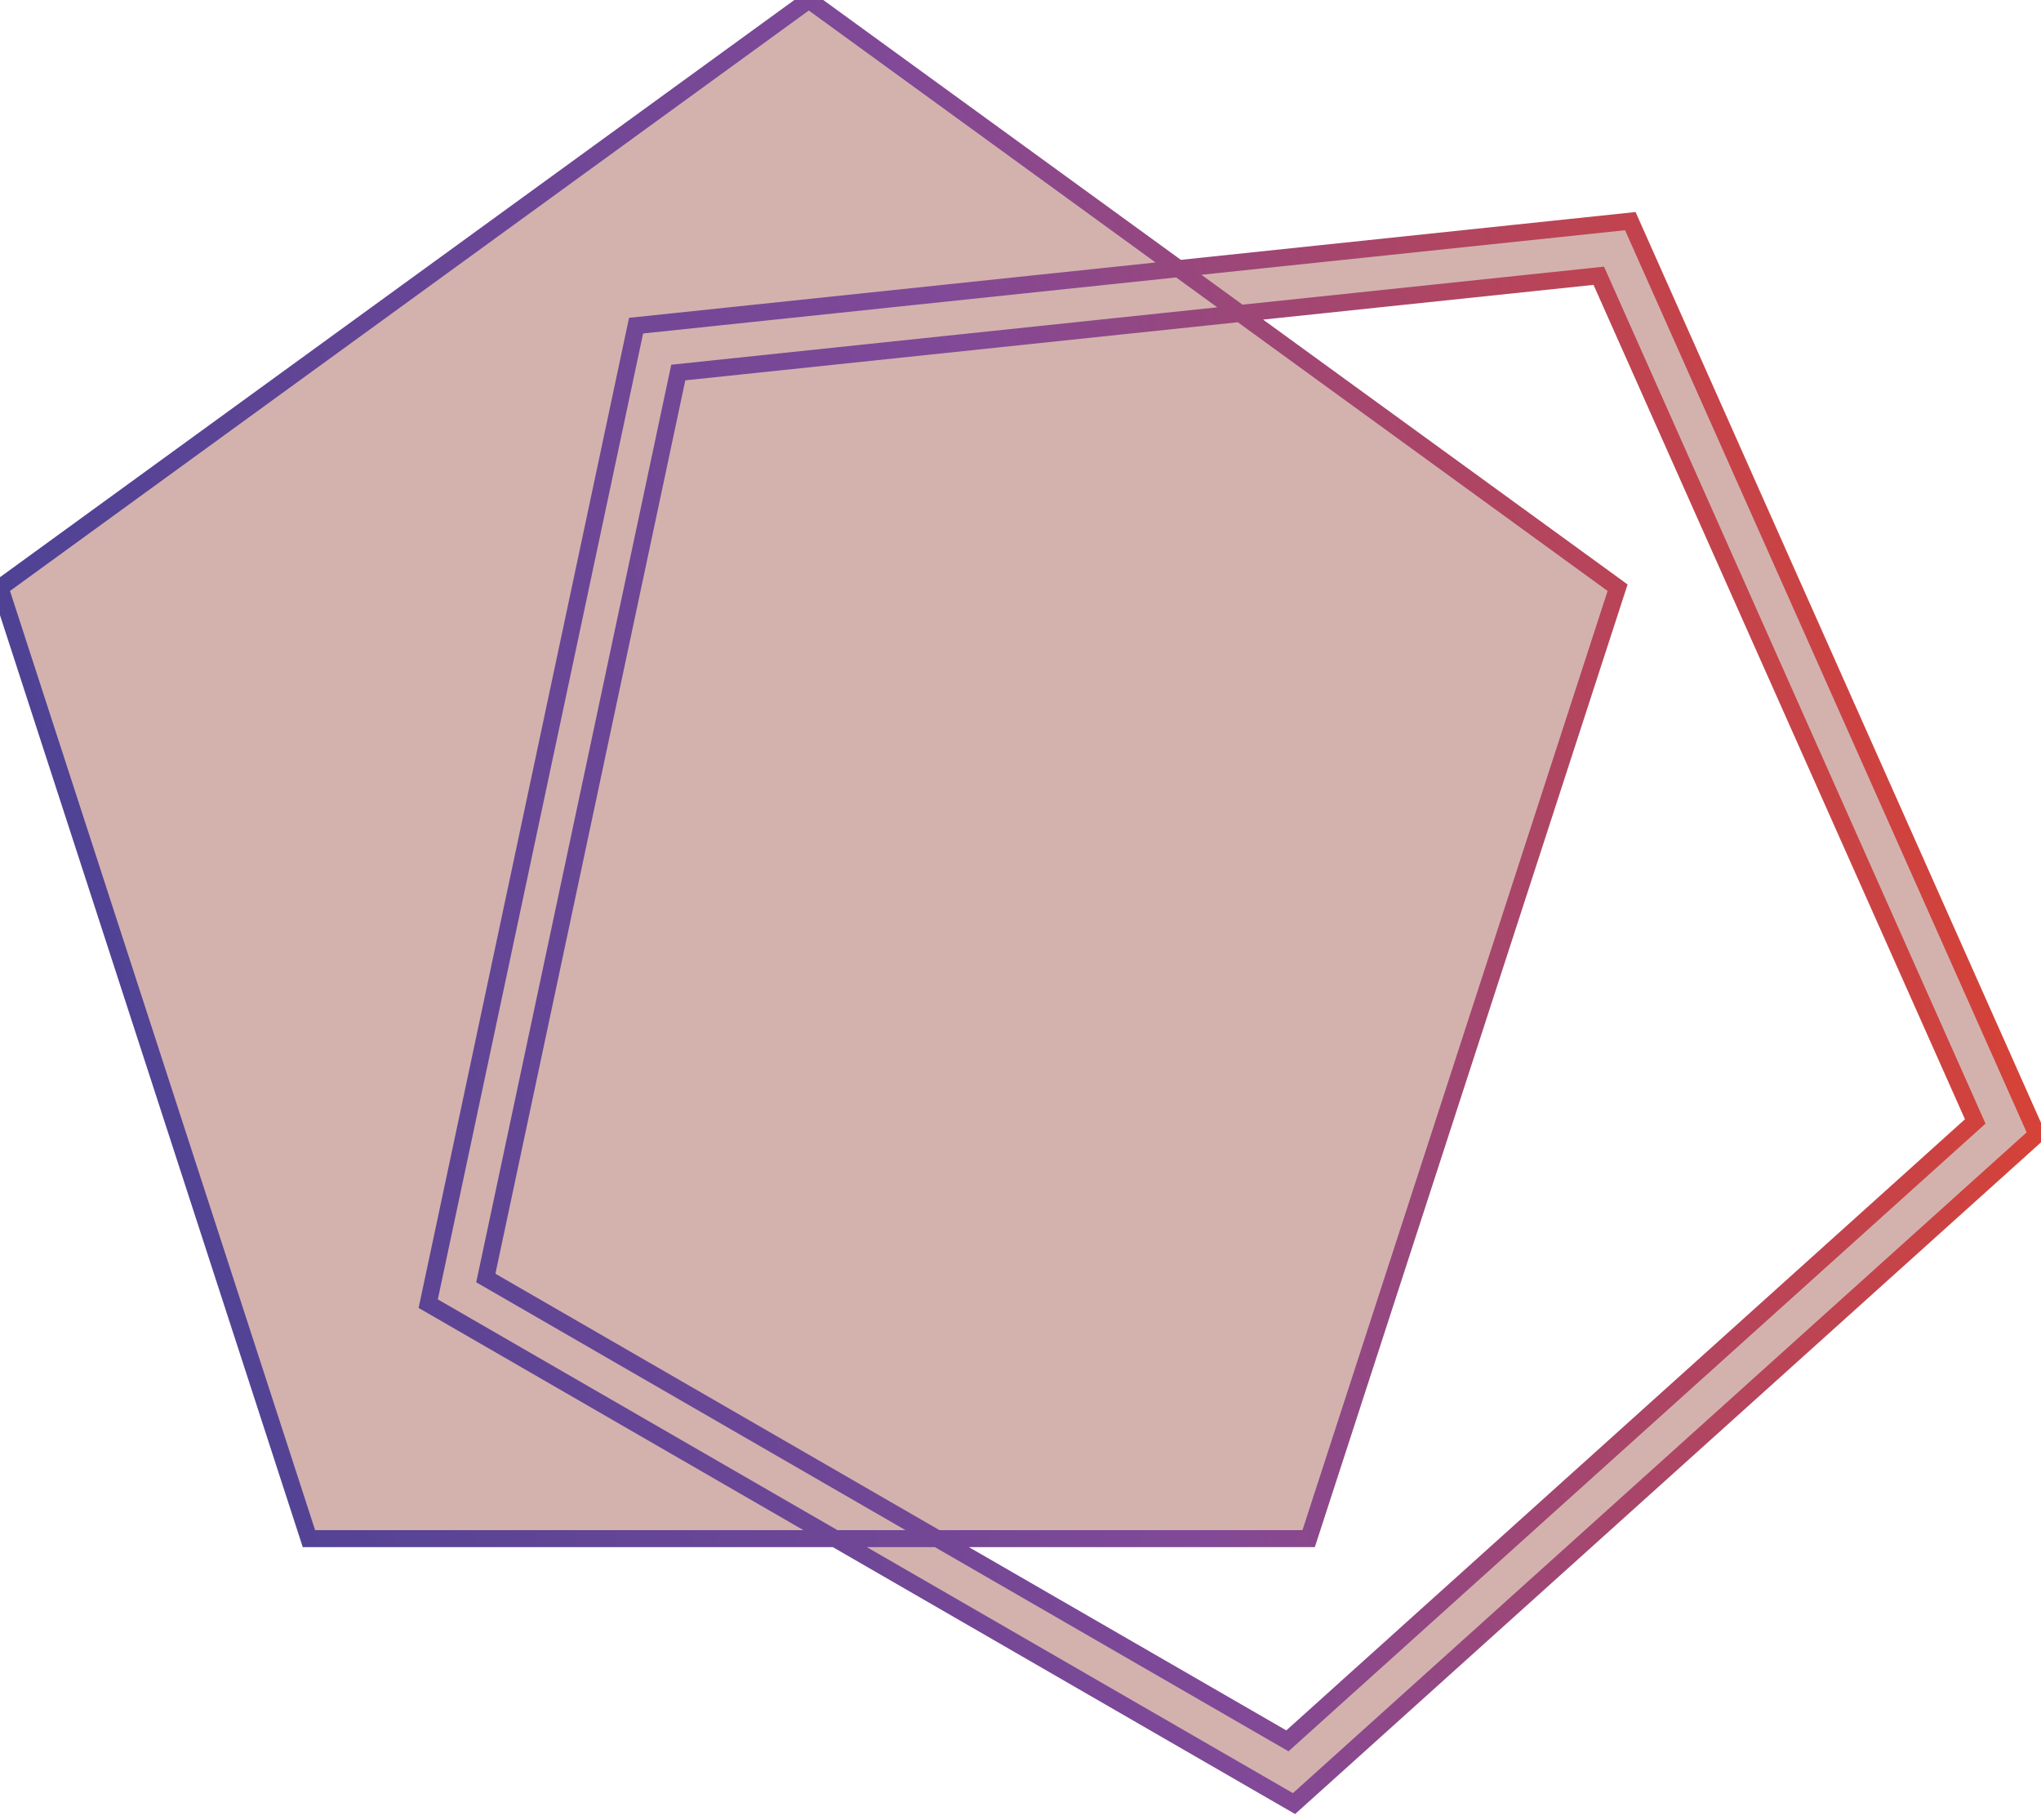
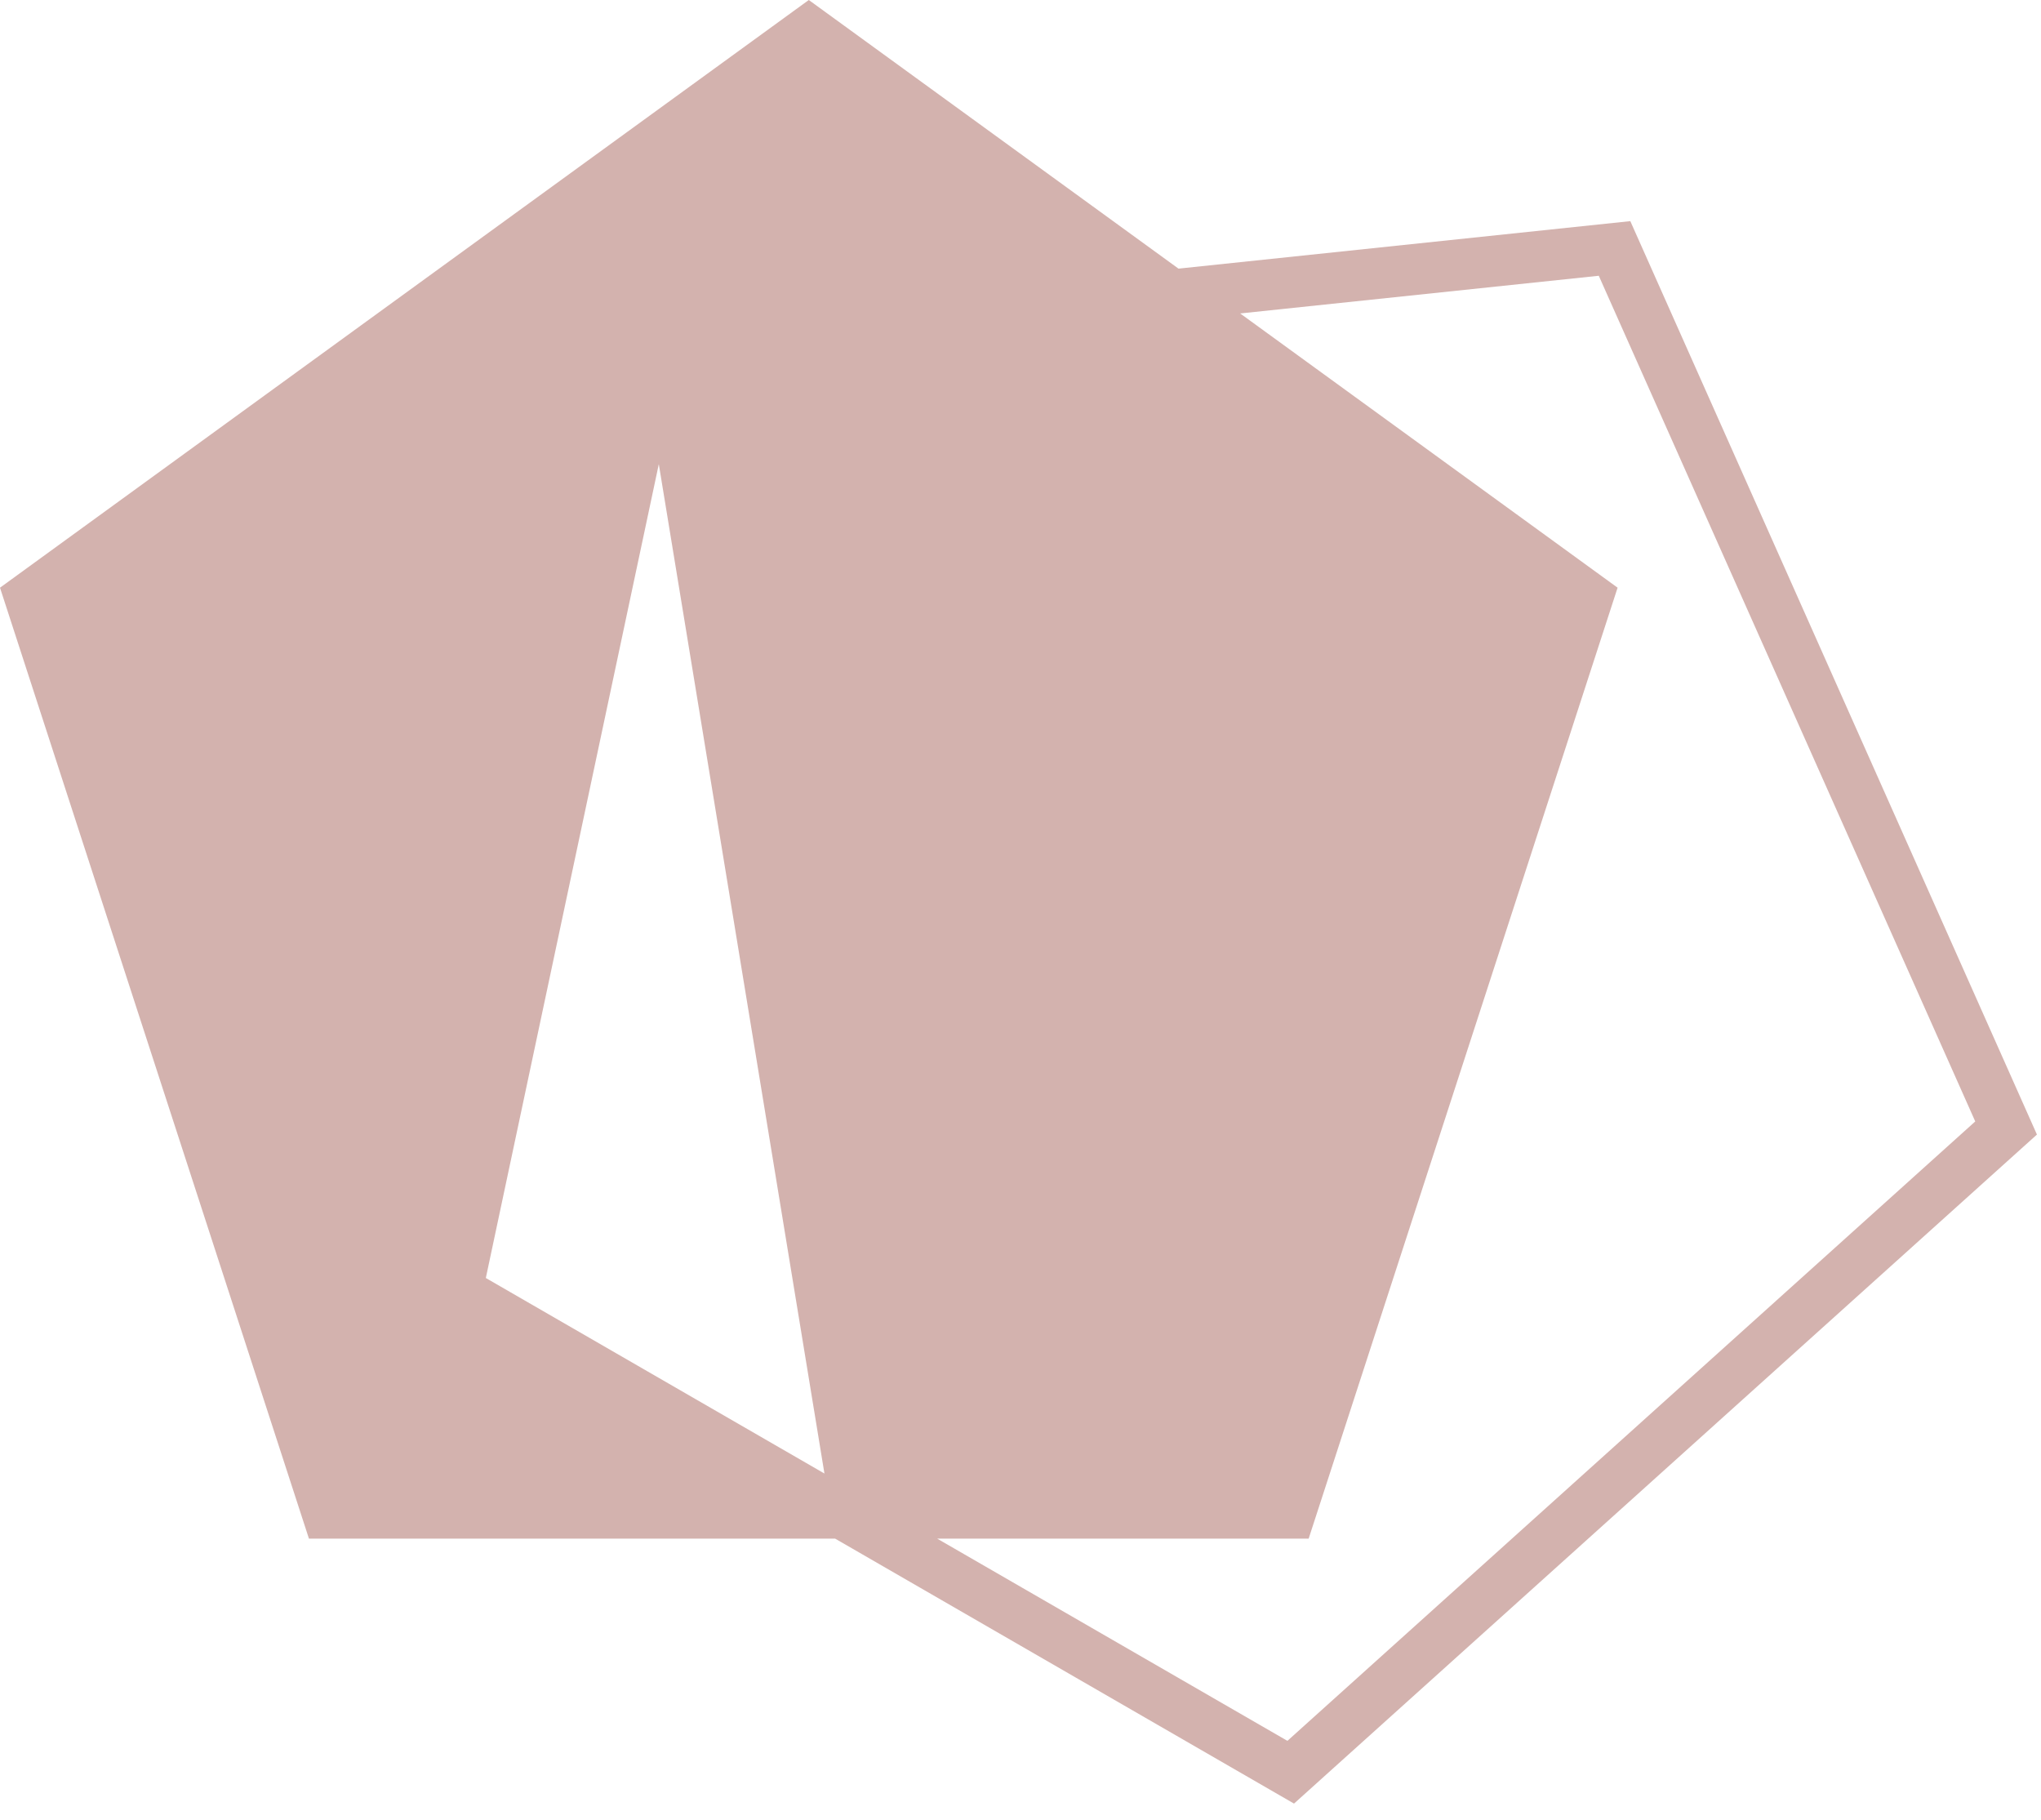
<svg xmlns="http://www.w3.org/2000/svg" width="120" height="107" viewBox="0 0 120 107" fill="none">
-   <path d="M69.289 15.792L47.553 0L0 34.549L18.164 90.451H49.101M69.289 15.792L37.398 19.144L25.177 76.638L49.101 90.451M69.289 15.792L95.854 13L119.761 66.697L76.081 106.027L49.101 90.451M69.289 15.792L72.916 18.427M49.101 90.451H55.101M55.101 90.451L28.564 75.13L39.879 21.9L72.916 18.427M55.101 90.451H76.942L95.106 34.549L72.916 18.427M55.101 90.451L75.693 102.339L116.134 65.926L94 16.211L72.916 18.427" fill="#D3B2AE" />
-   <path d="M69.289 15.792L47.553 0L0 34.549L18.164 90.451H49.101M69.289 15.792L37.398 19.144L25.177 76.638L49.101 90.451M69.289 15.792L95.854 13L119.761 66.697L76.081 106.027L49.101 90.451M69.289 15.792L72.916 18.427M49.101 90.451H55.101M55.101 90.451L28.564 75.13L39.879 21.9L72.916 18.427M55.101 90.451H76.942L95.106 34.549L72.916 18.427M55.101 90.451L75.693 102.339L116.134 65.926L94 16.211L72.916 18.427" stroke="url(#paint0_linear_421_22)" />
+   <path d="M69.289 15.792L47.553 0L0 34.549L18.164 90.451H49.101M69.289 15.792L37.398 19.144L49.101 90.451M69.289 15.792L95.854 13L119.761 66.697L76.081 106.027L49.101 90.451M69.289 15.792L72.916 18.427M49.101 90.451H55.101M55.101 90.451L28.564 75.13L39.879 21.9L72.916 18.427M55.101 90.451H76.942L95.106 34.549L72.916 18.427M55.101 90.451L75.693 102.339L116.134 65.926L94 16.211L72.916 18.427" fill="#D3B2AE" />
  <defs>
    <linearGradient id="paint0_linear_421_22" x1="121.051" y1="20.111" x2="-7.805" y2="47.377" gradientUnits="userSpaceOnUse">
      <stop stop-color="#E74023" />
      <stop offset="0.481" stop-color="#814997" />
      <stop offset="1" stop-color="#464194" />
    </linearGradient>
  </defs>
</svg>